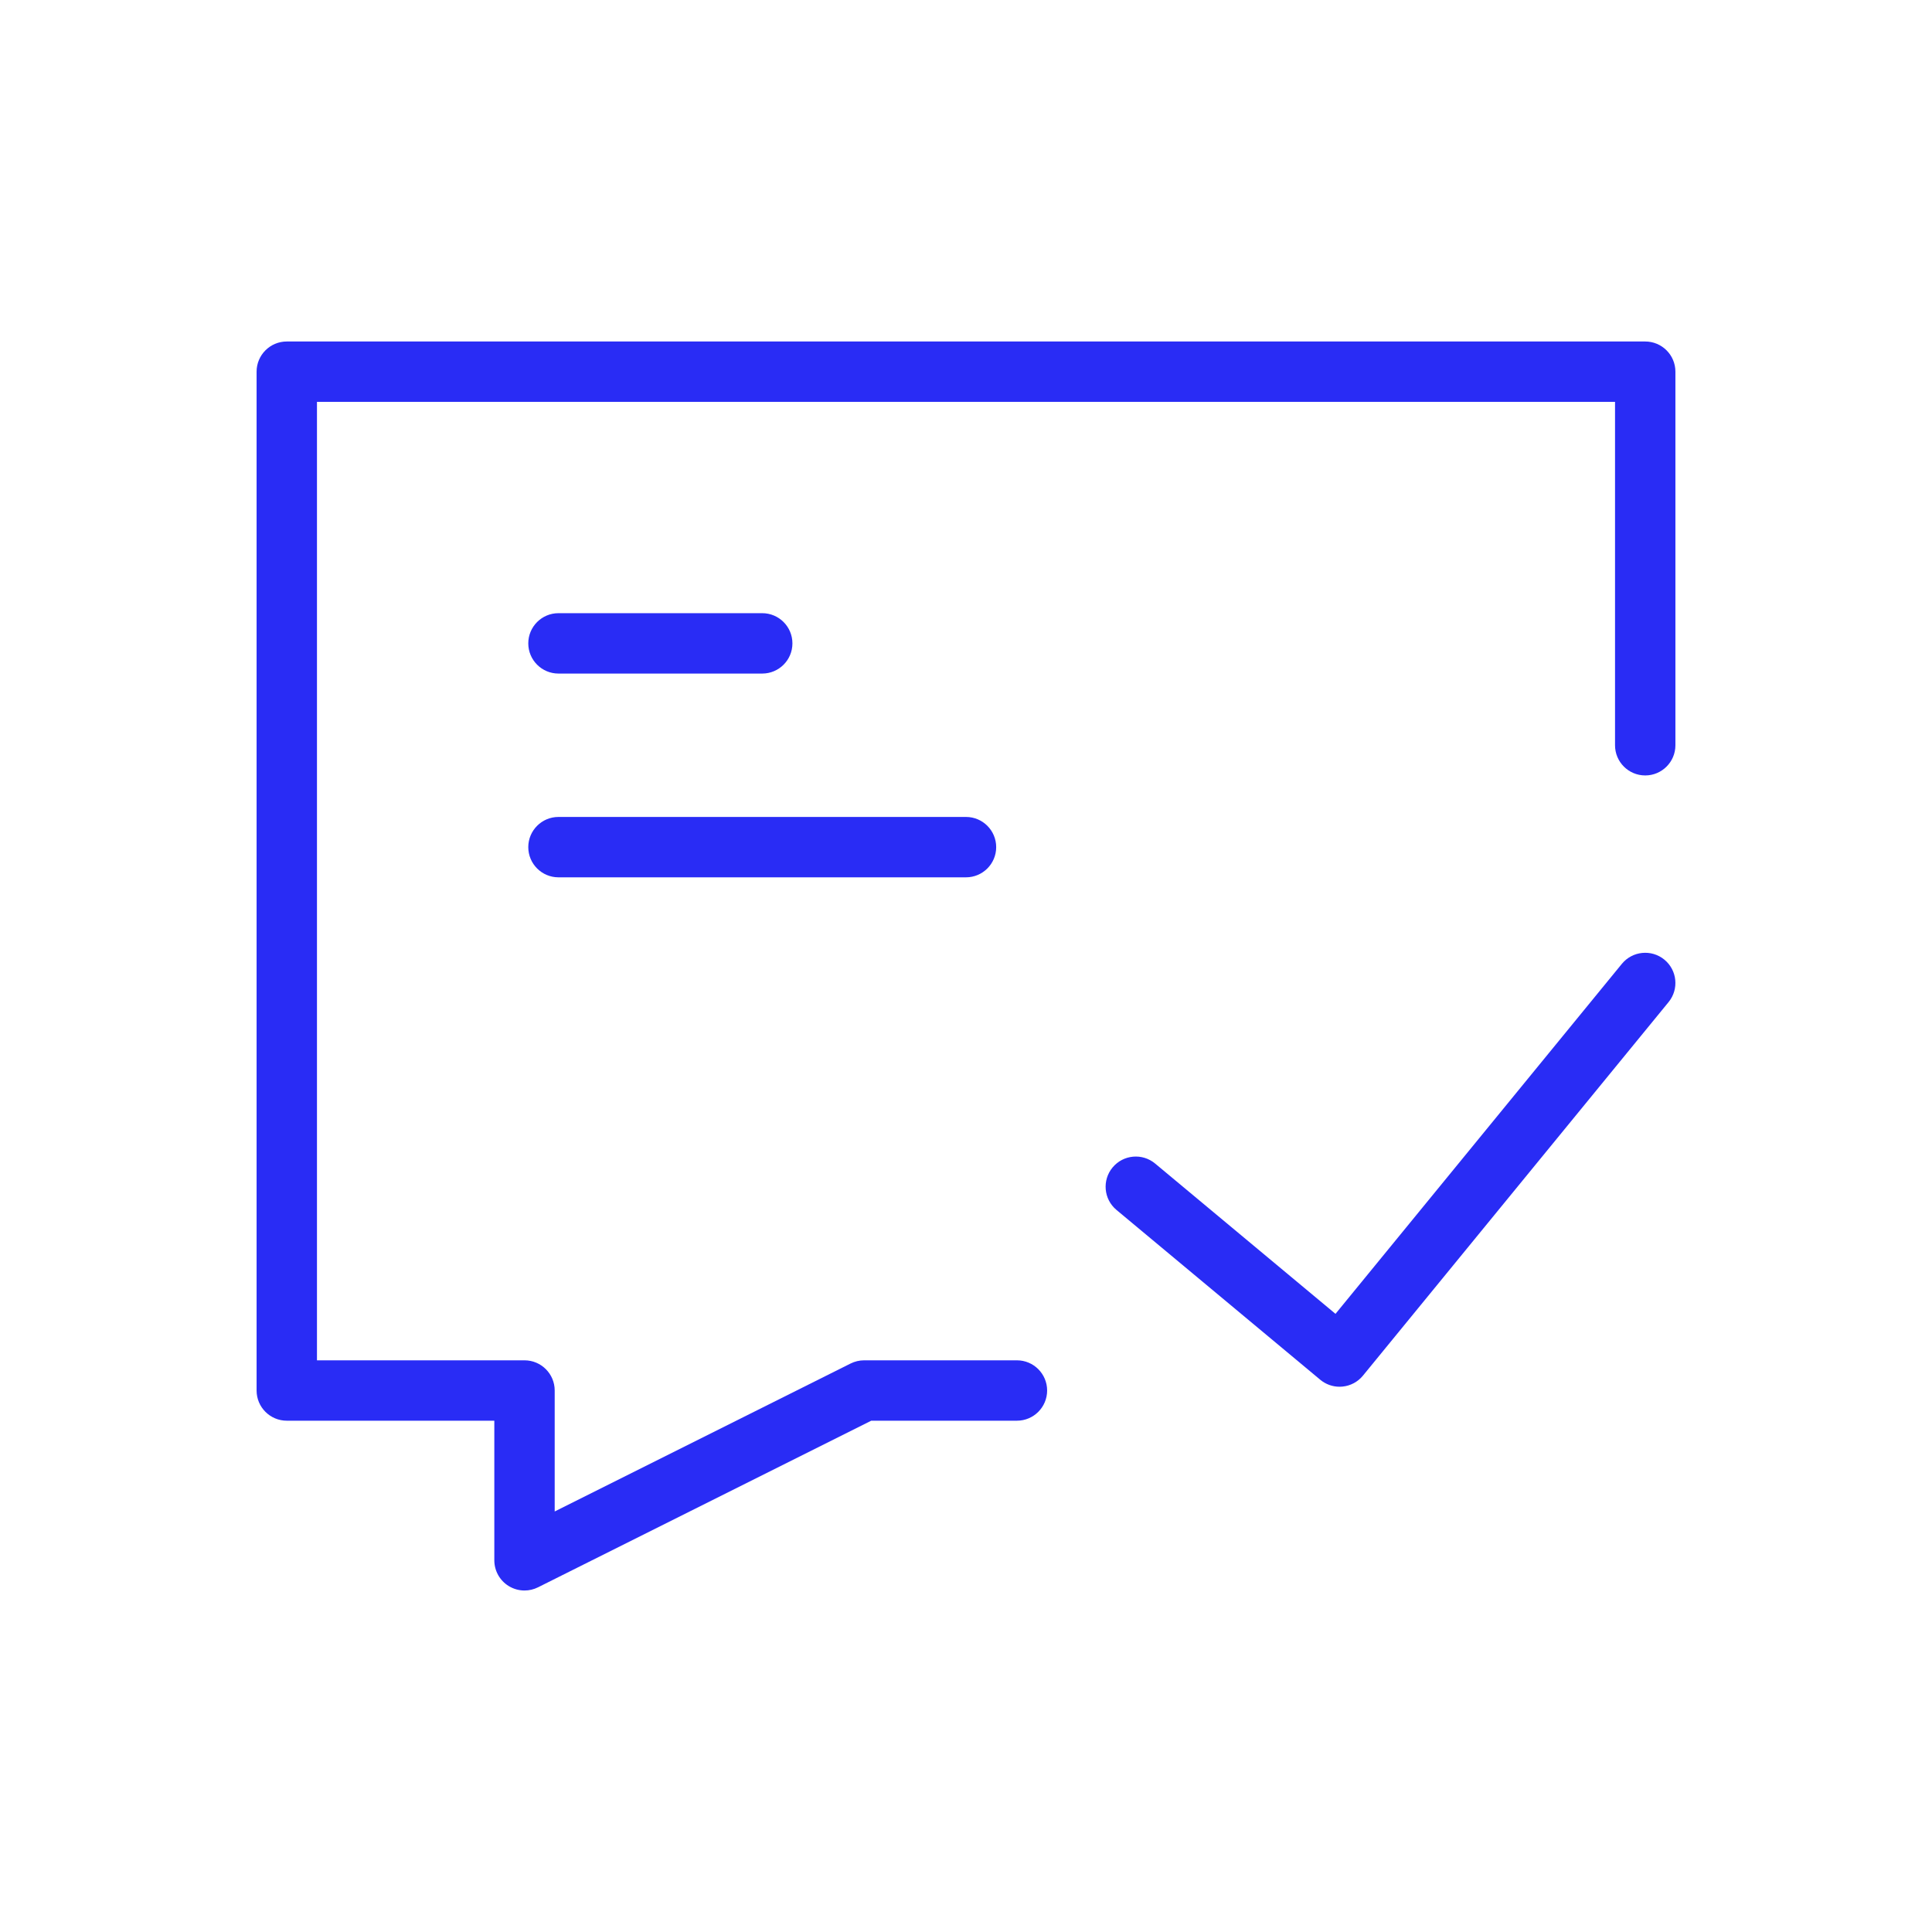
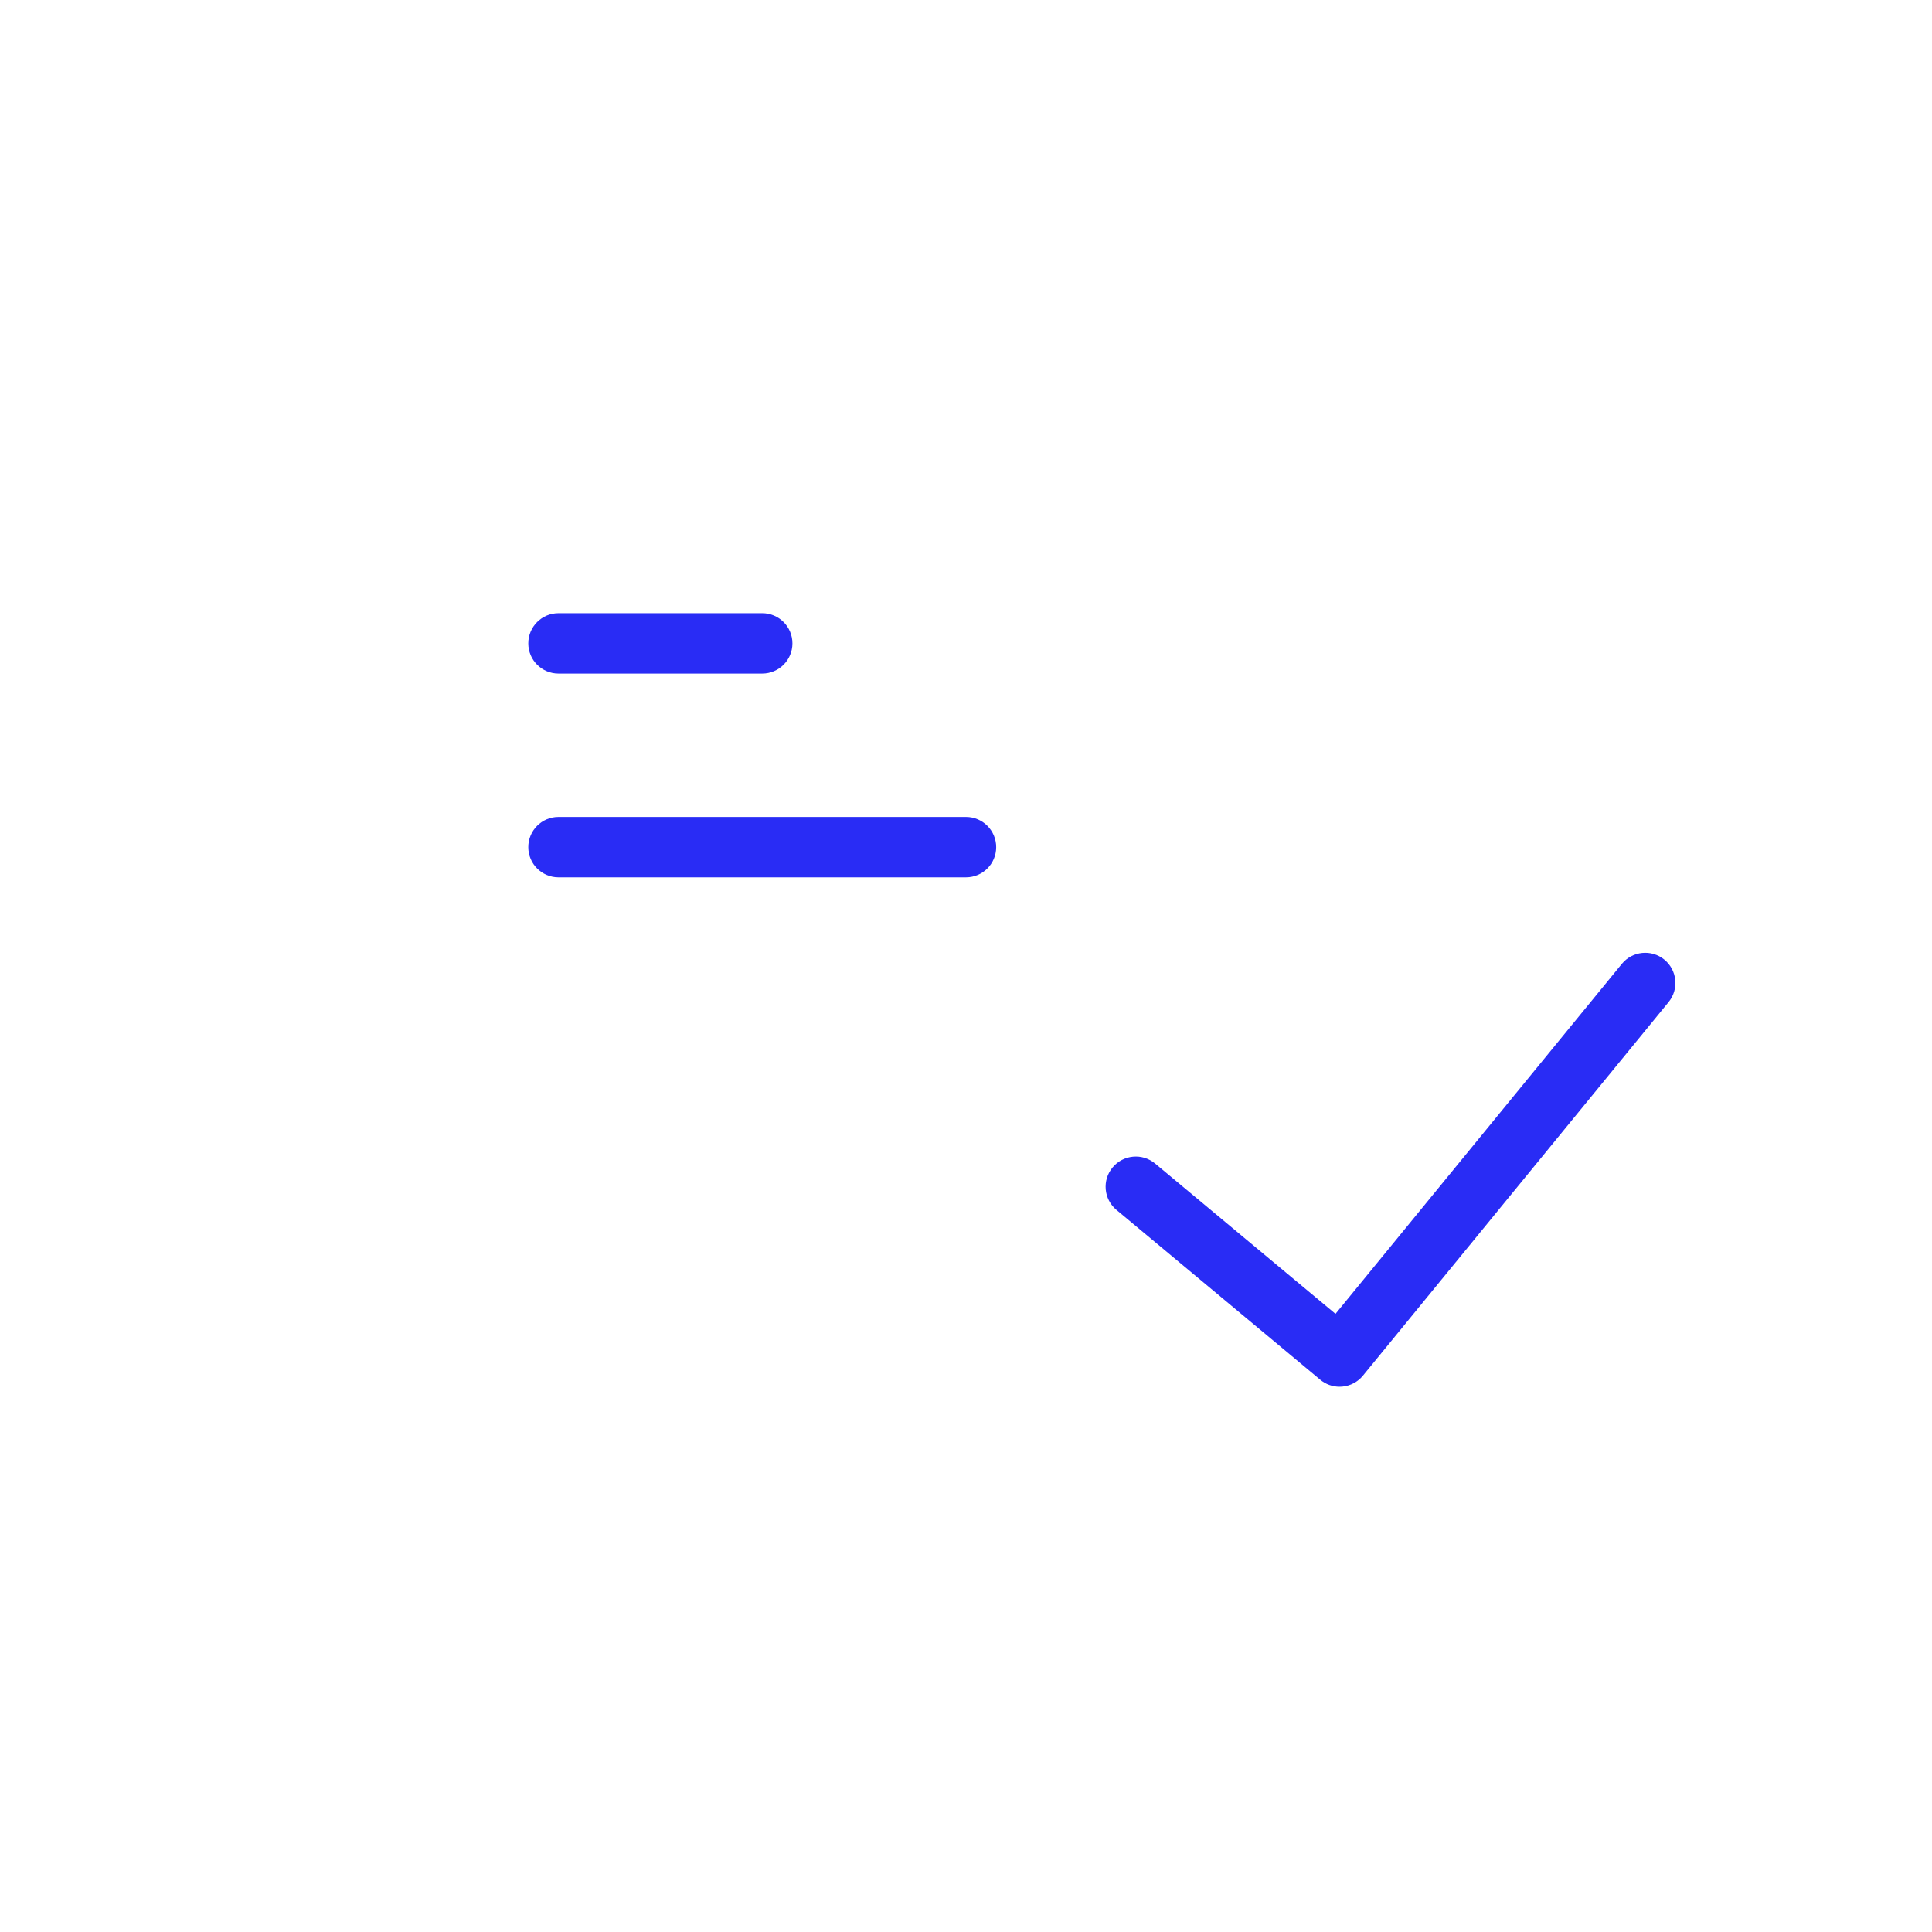
<svg xmlns="http://www.w3.org/2000/svg" id="Layer_1" data-name="Layer 1" viewBox="0 0 256 256">
  <defs>
    <style>
      .cls-1 {
        fill: #292cf5;
      }
    </style>
  </defs>
-   <path class="cls-1" d="M69.5,210.75c-.731,0-1.461-.2-2.103-.598-1.18-.729-1.897-2.016-1.897-3.402v-18.5h-27.5c-2.209,0-4-1.791-4-4V49.25c0-2.209,1.791-4,4-4h180c2.209,0,4,1.791,4,4v49.5c0,2.209-1.791,4-4,4s-4-1.791-4-4v-45.5H42v127h27.5c2.209,0,4,1.791,4,4v16.028l39.211-19.606c.556-.277,1.168-.422,1.789-.422h20.25c2.209,0,4,1.791,4,4s-1.791,4-4,4h-19.306l-44.155,22.078c-.564.282-1.178.422-1.789.422Z" />
  <path class="cls-1" d="M101,89.25h-27c-2.209,0-4-1.791-4-4s1.791-4,4-4h27c2.209,0,4,1.791,4,4s-1.791,4-4,4Z" />
  <path class="cls-1" d="M128,116.25h-54c-2.209,0-4-1.791-4-4s1.791-4,4-4h54c2.209,0,4,1.791,4,4s-1.791,4-4,4Z" />
  <path class="cls-1" d="M177.5,183.75c-.932,0-1.839-.325-2.561-.927l-27-22.5c-1.697-1.415-1.927-3.937-.513-5.634,1.415-1.698,3.937-1.926,5.634-.513l23.899,19.916,37.944-46.376c1.399-1.709,3.92-1.962,5.629-.562,1.71,1.398,1.962,3.919.562,5.629l-40.5,49.5c-.676.825-1.653,1.348-2.716,1.448-.127.013-.254.019-.38.019Z" />
</svg>